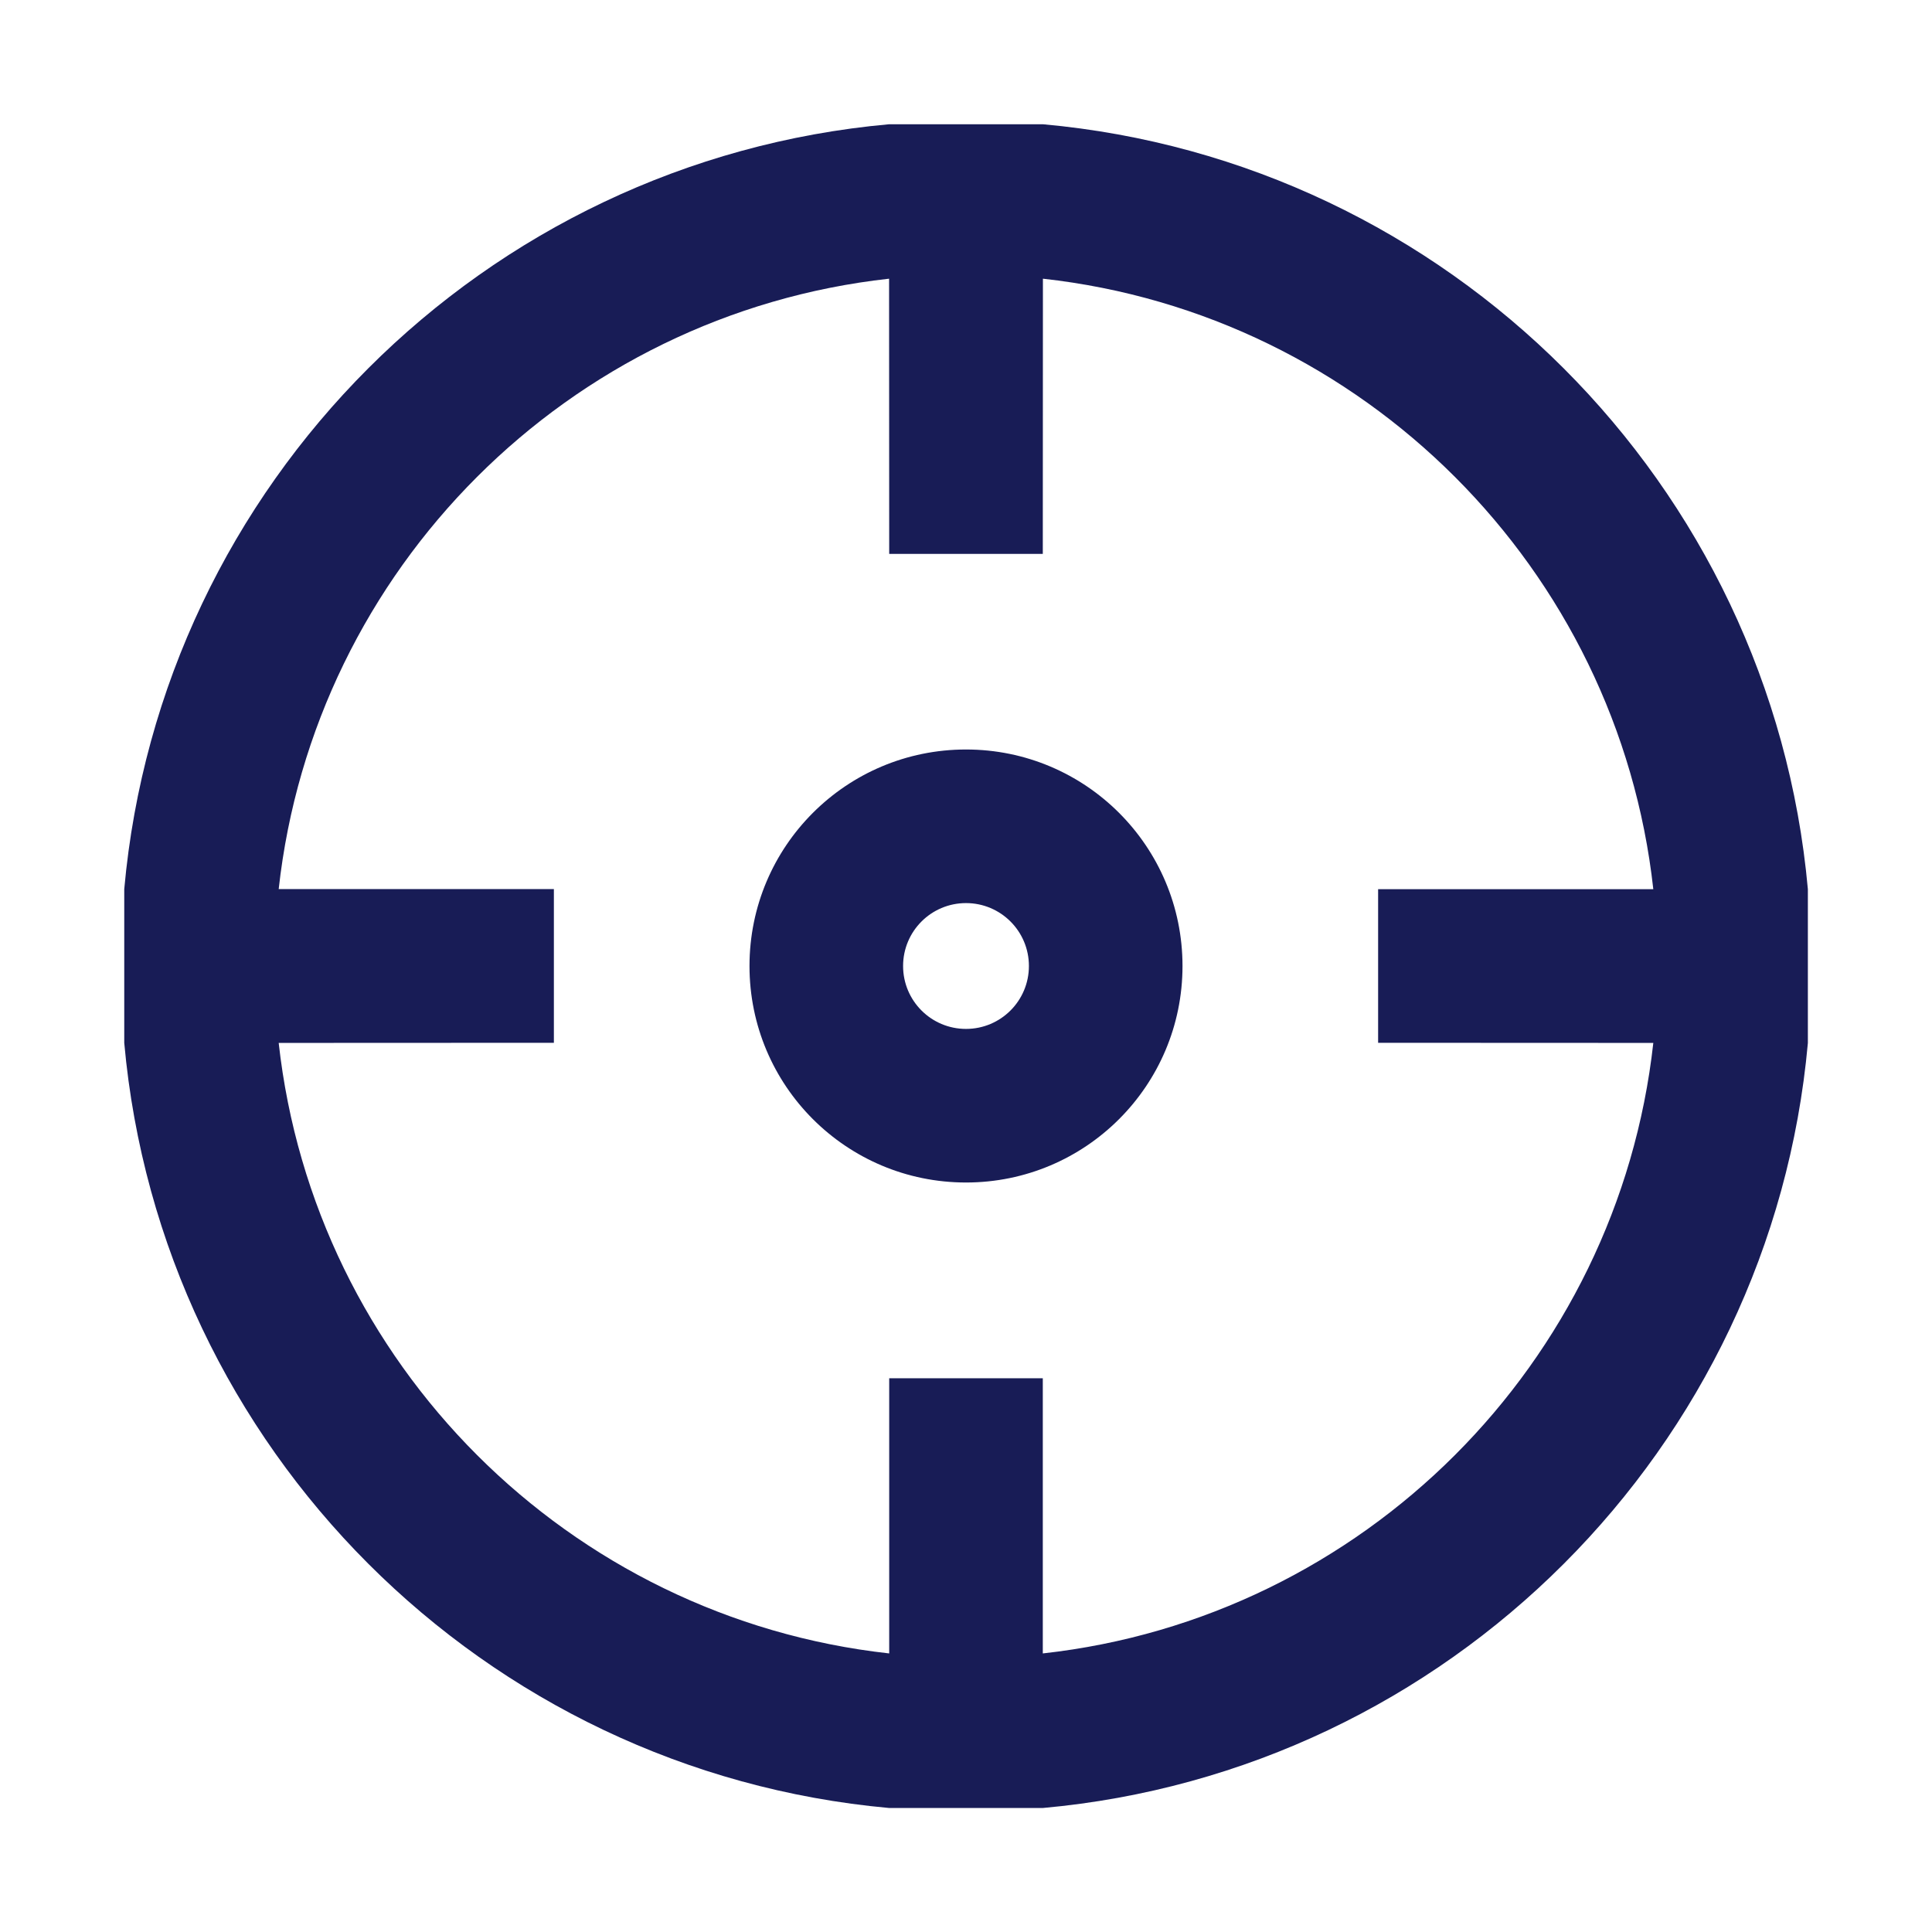
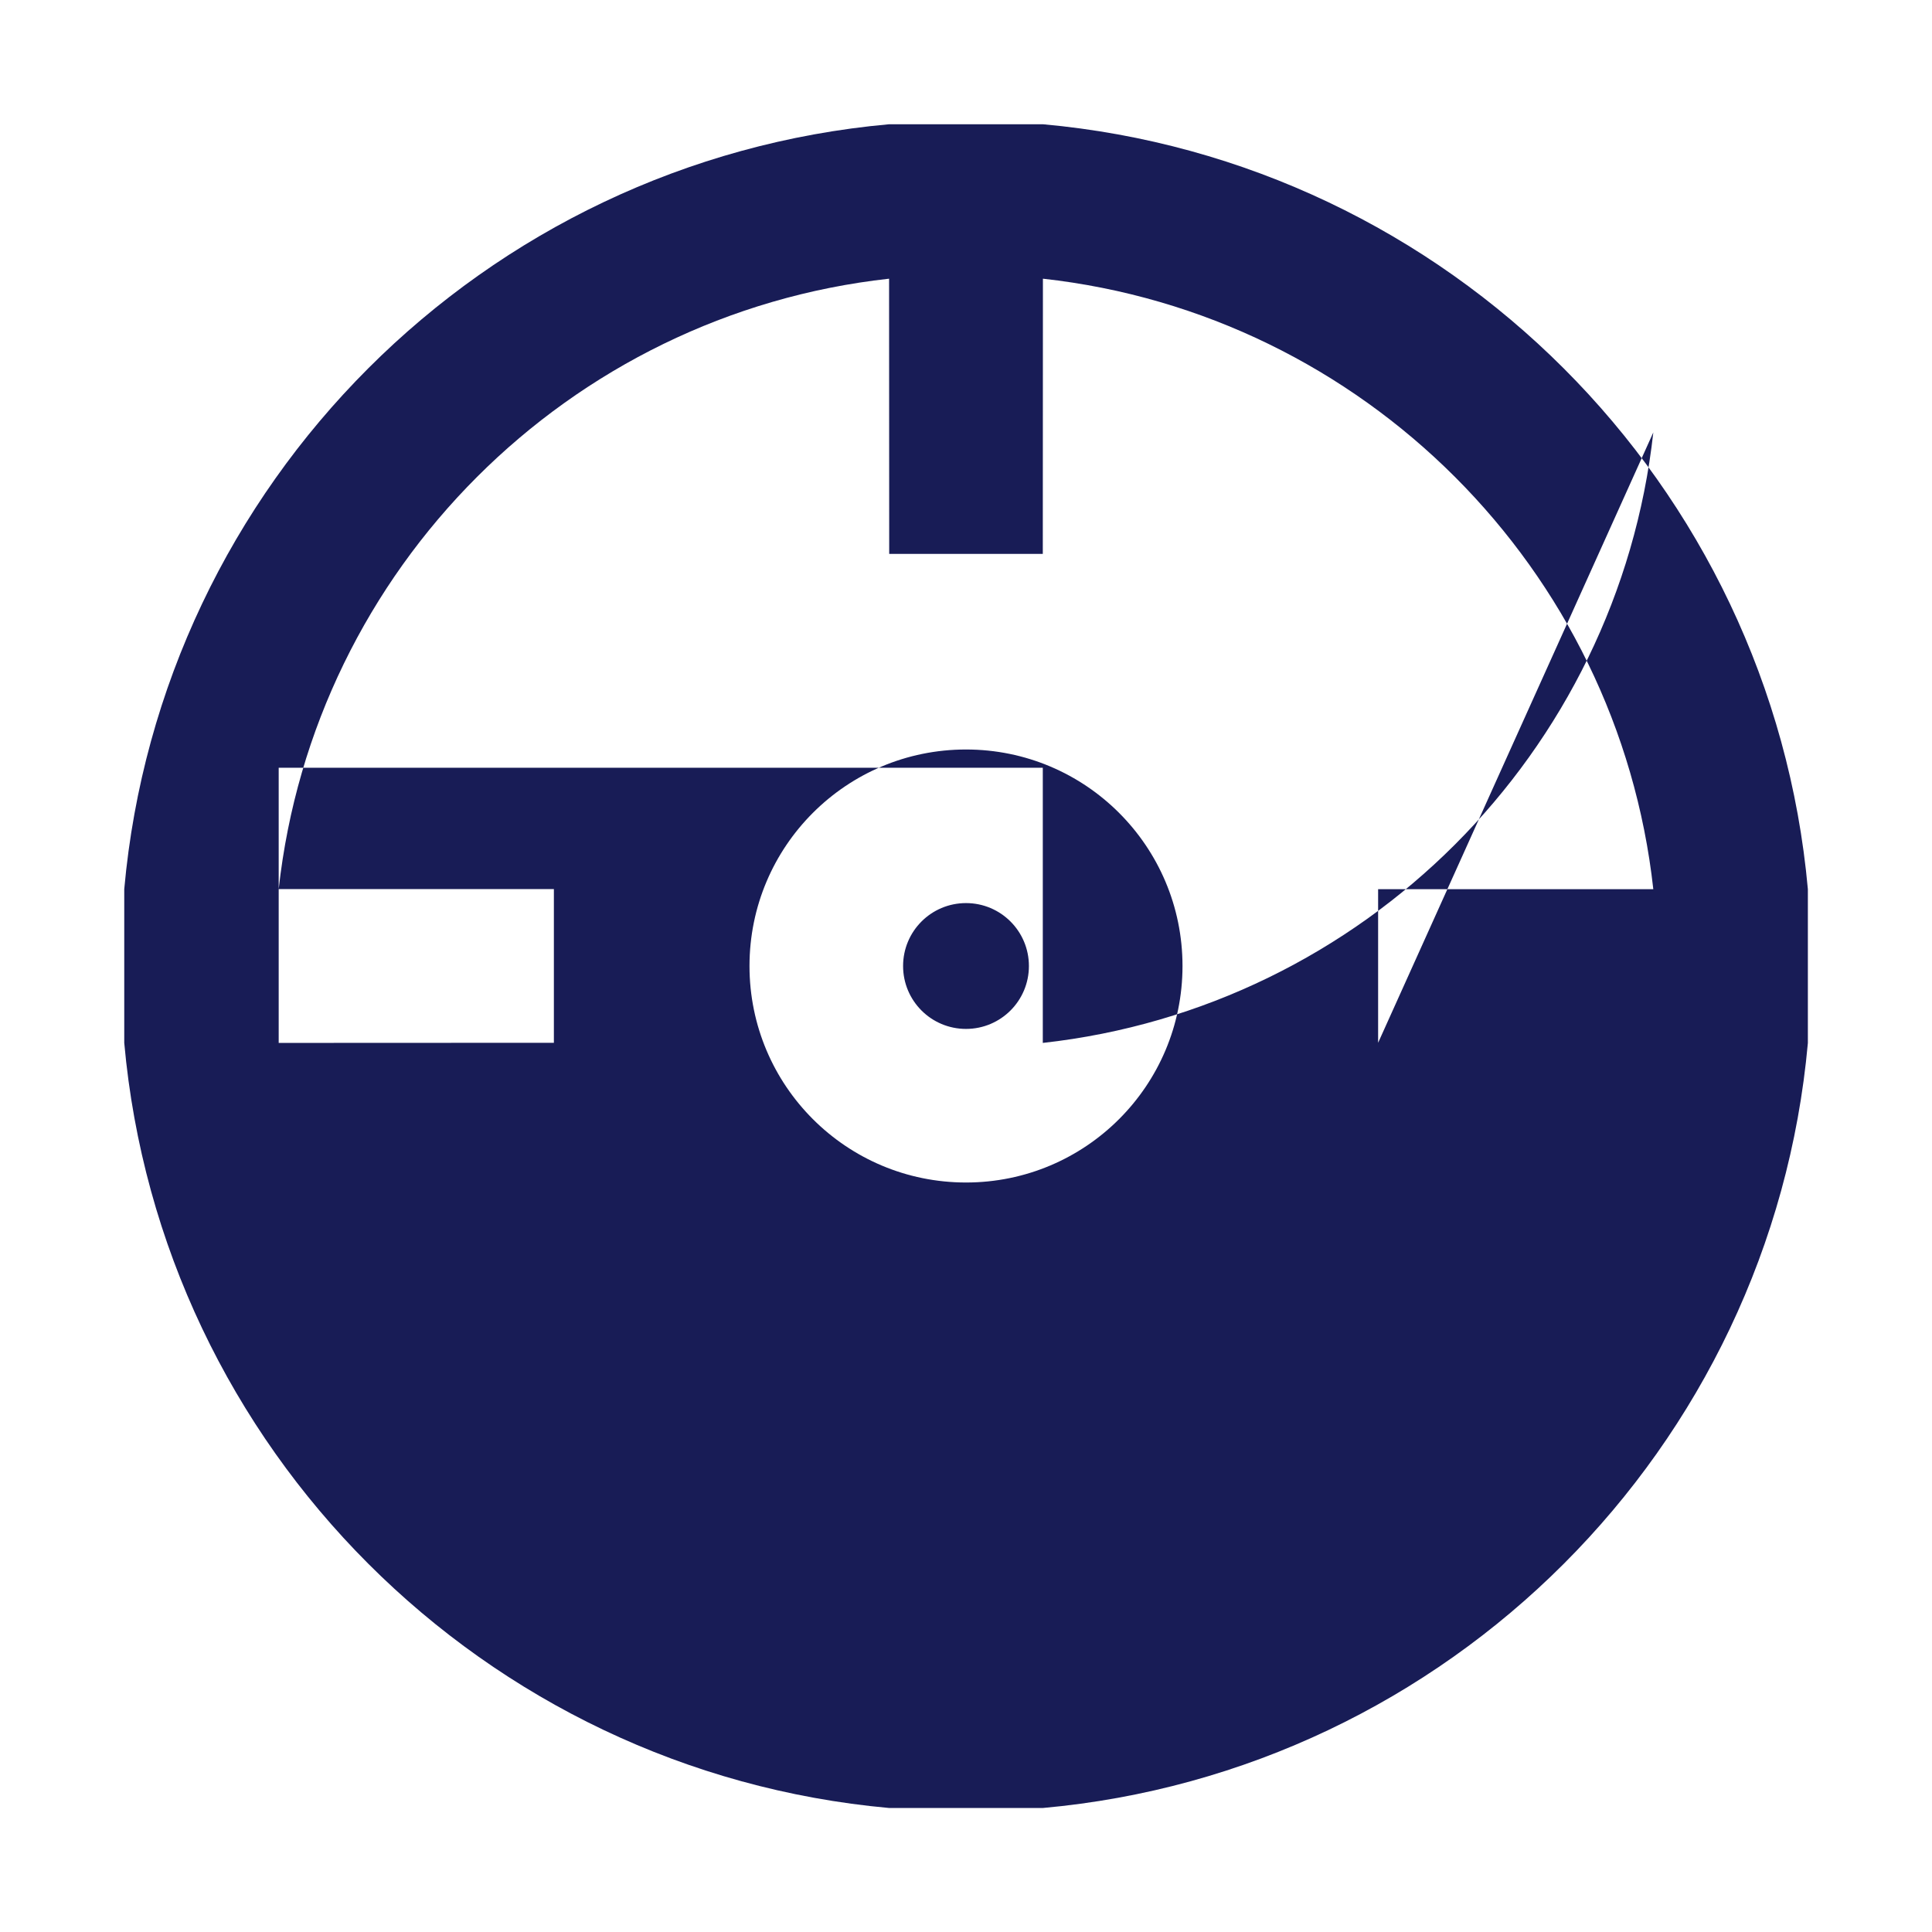
<svg xmlns="http://www.w3.org/2000/svg" version="1.1" id="Layer_1" x="0px" y="0px" width="16px" height="16px" viewBox="0 0 16 16" enable-background="new 0 0 16 16" xml:space="preserve">
-   <path id="Icon-Fill" fill-rule="evenodd" clip-rule="evenodd" fill="#181C56" d="M8.637,1.029  c3.358,0.303,6.032,2.977,6.335,6.335v1.274  c-0.303,3.358-2.977,6.032-6.335,6.335H7.363  C4.005,14.669,1.331,11.995,1.029,8.637V7.363  C1.331,4.005,4.005,1.331,7.363,1.029H8.637z M8.637,2.308L8.636,4.587H7.364  L7.363,2.308C4.709,2.601,2.601,4.709,2.308,7.363l2.279,0V8.636  L2.308,8.637c0.294,2.654,2.401,4.762,5.056,5.056l0-2.279H8.636  l0,2.279c2.654-0.294,4.762-2.401,5.056-5.056L11.413,8.636V7.364  l2.279-0C13.399,4.709,11.291,2.601,8.637,2.308z M8,6.207  c0.991,0,1.793,0.803,1.793,1.793S8.991,9.793,8,9.793S6.207,8.991,6.207,8  S7.009,6.207,8,6.207z M8,7.479C7.712,7.479,7.479,7.712,7.479,8  c0,0.288,0.233,0.521,0.521,0.521c0.288,0,0.521-0.233,0.521-0.521  C8.521,7.712,8.288,7.479,8,7.479z" />
+   <path id="Icon-Fill" fill-rule="evenodd" clip-rule="evenodd" fill="#181C56" d="M8.637,1.029  c3.358,0.303,6.032,2.977,6.335,6.335v1.274  c-0.303,3.358-2.977,6.032-6.335,6.335H7.363  C4.005,14.669,1.331,11.995,1.029,8.637V7.363  C1.331,4.005,4.005,1.331,7.363,1.029H8.637z M8.637,2.308L8.636,4.587H7.364  L7.363,2.308C4.709,2.601,2.601,4.709,2.308,7.363l2.279,0V8.636  L2.308,8.637l0-2.279H8.636  l0,2.279c2.654-0.294,4.762-2.401,5.056-5.056L11.413,8.636V7.364  l2.279-0C13.399,4.709,11.291,2.601,8.637,2.308z M8,6.207  c0.991,0,1.793,0.803,1.793,1.793S8.991,9.793,8,9.793S6.207,8.991,6.207,8  S7.009,6.207,8,6.207z M8,7.479C7.712,7.479,7.479,7.712,7.479,8  c0,0.288,0.233,0.521,0.521,0.521c0.288,0,0.521-0.233,0.521-0.521  C8.521,7.712,8.288,7.479,8,7.479z" />
</svg>